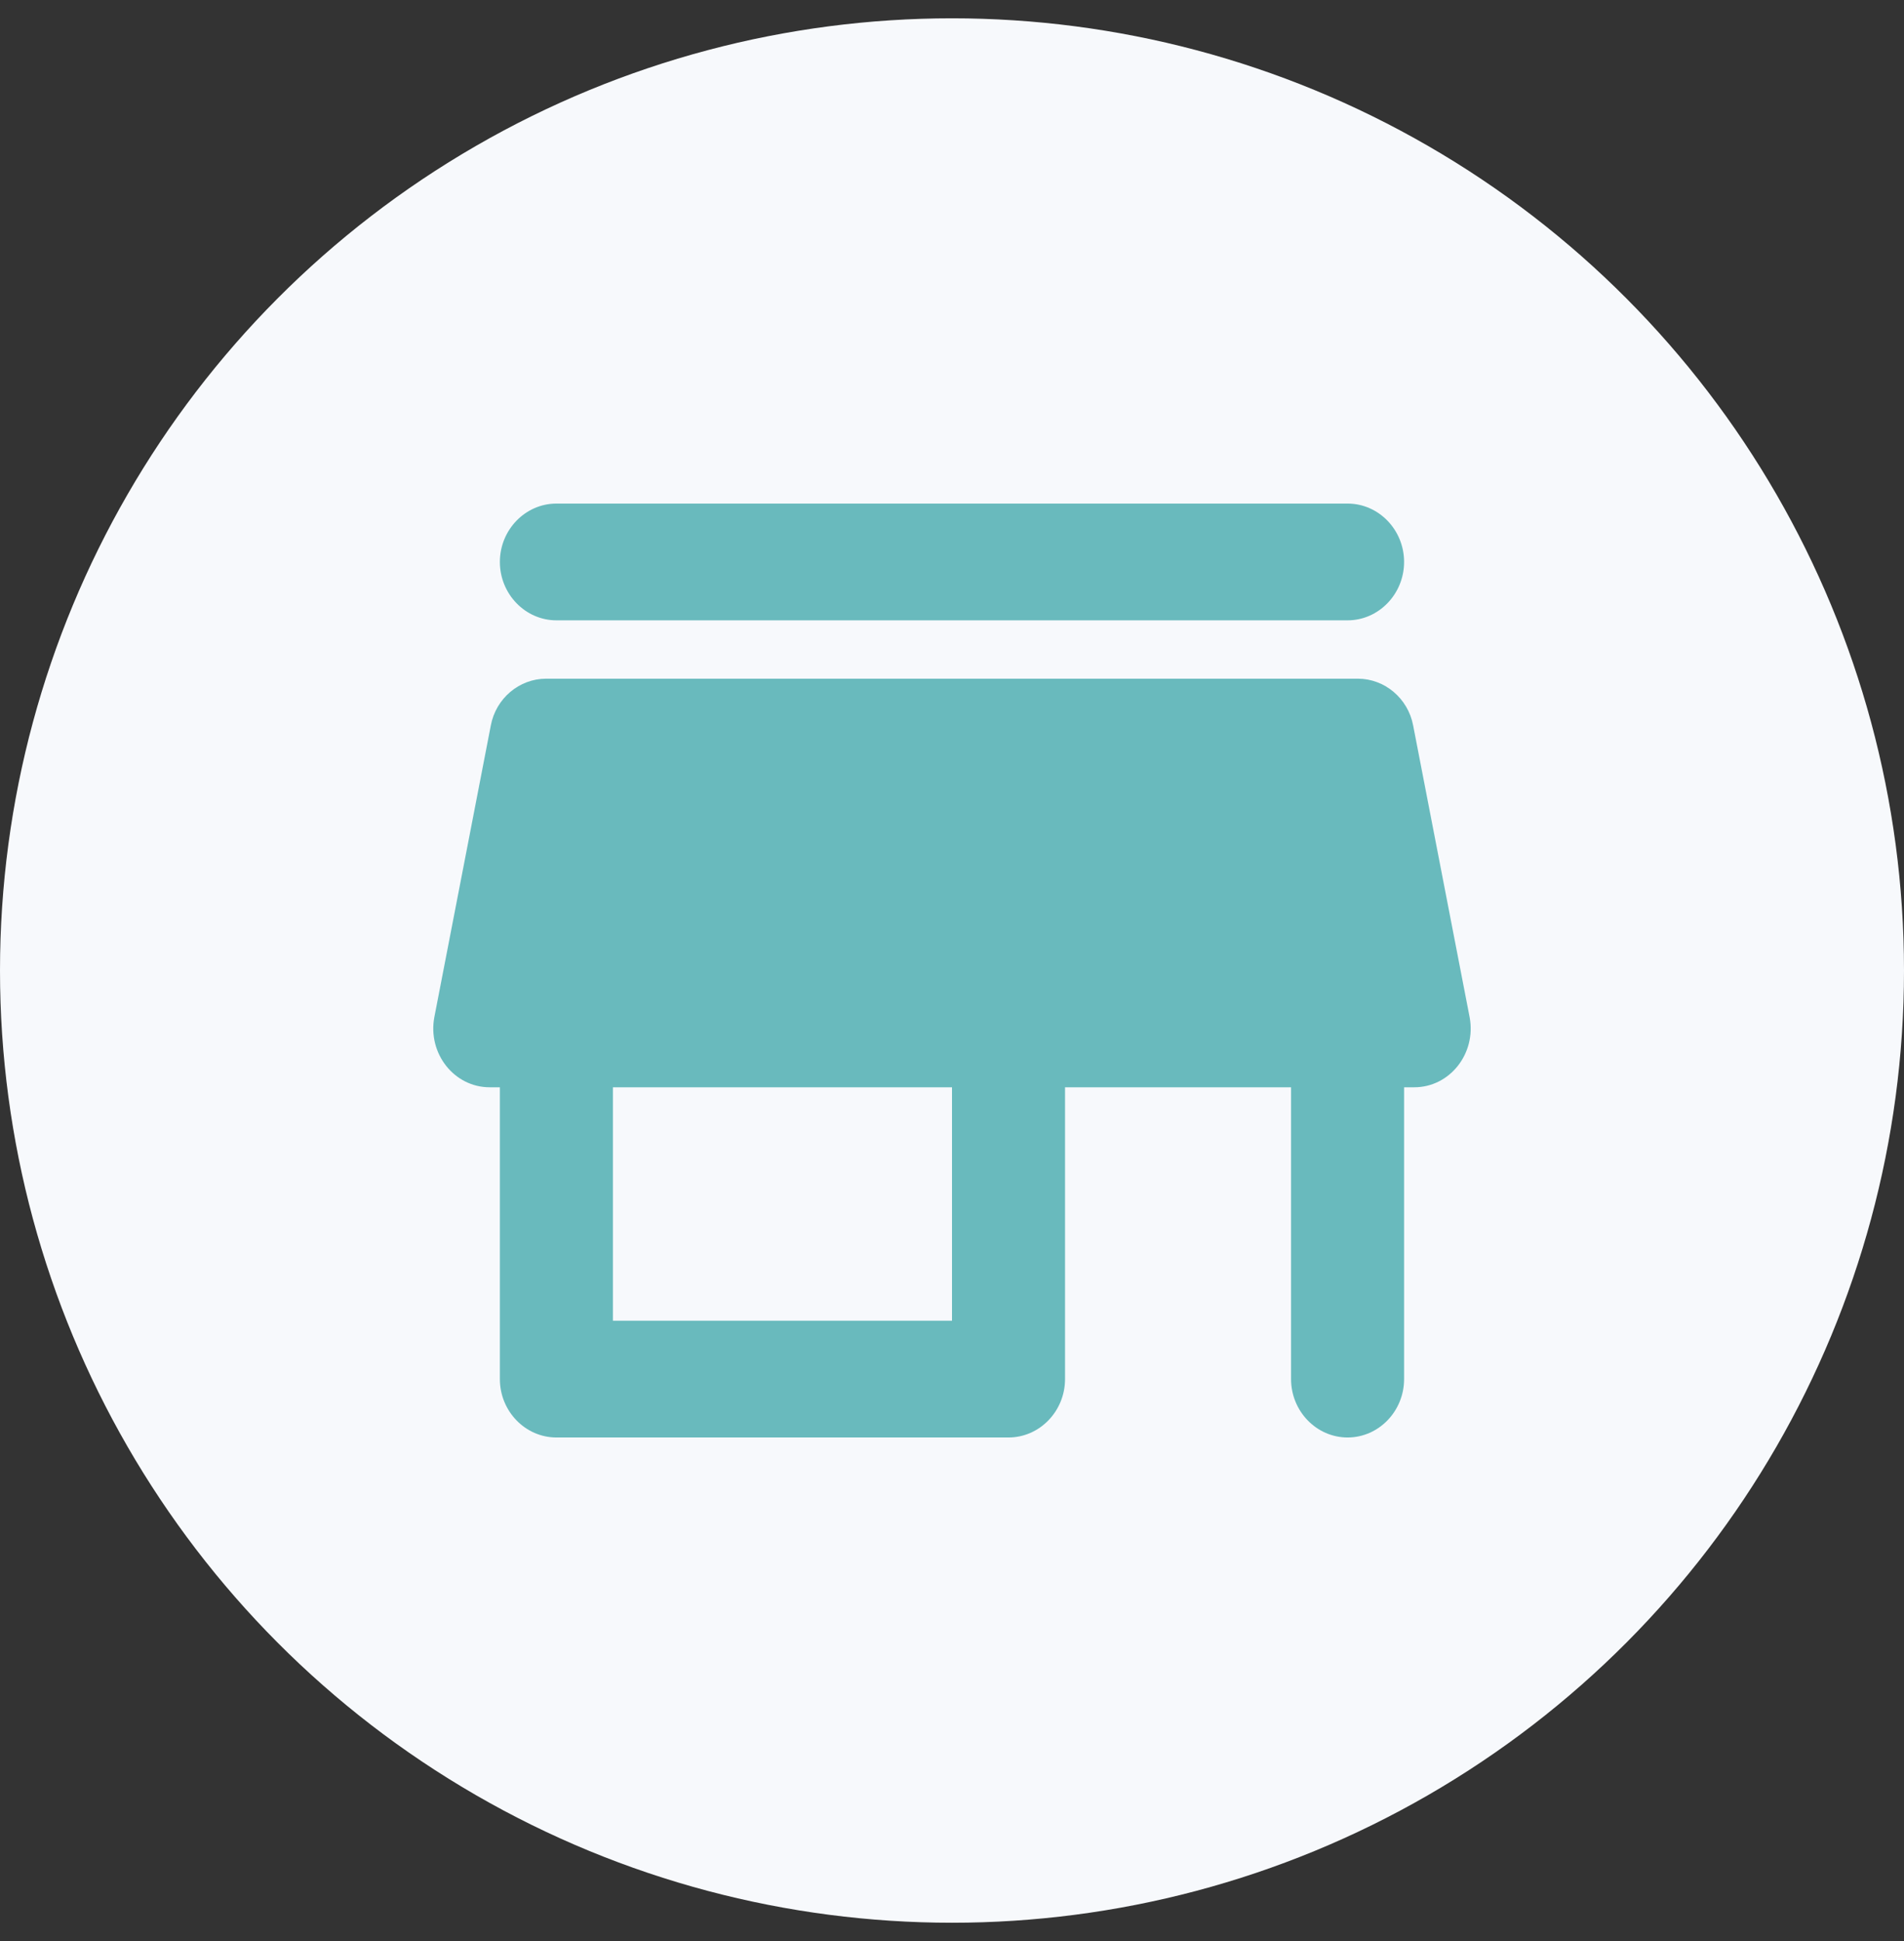
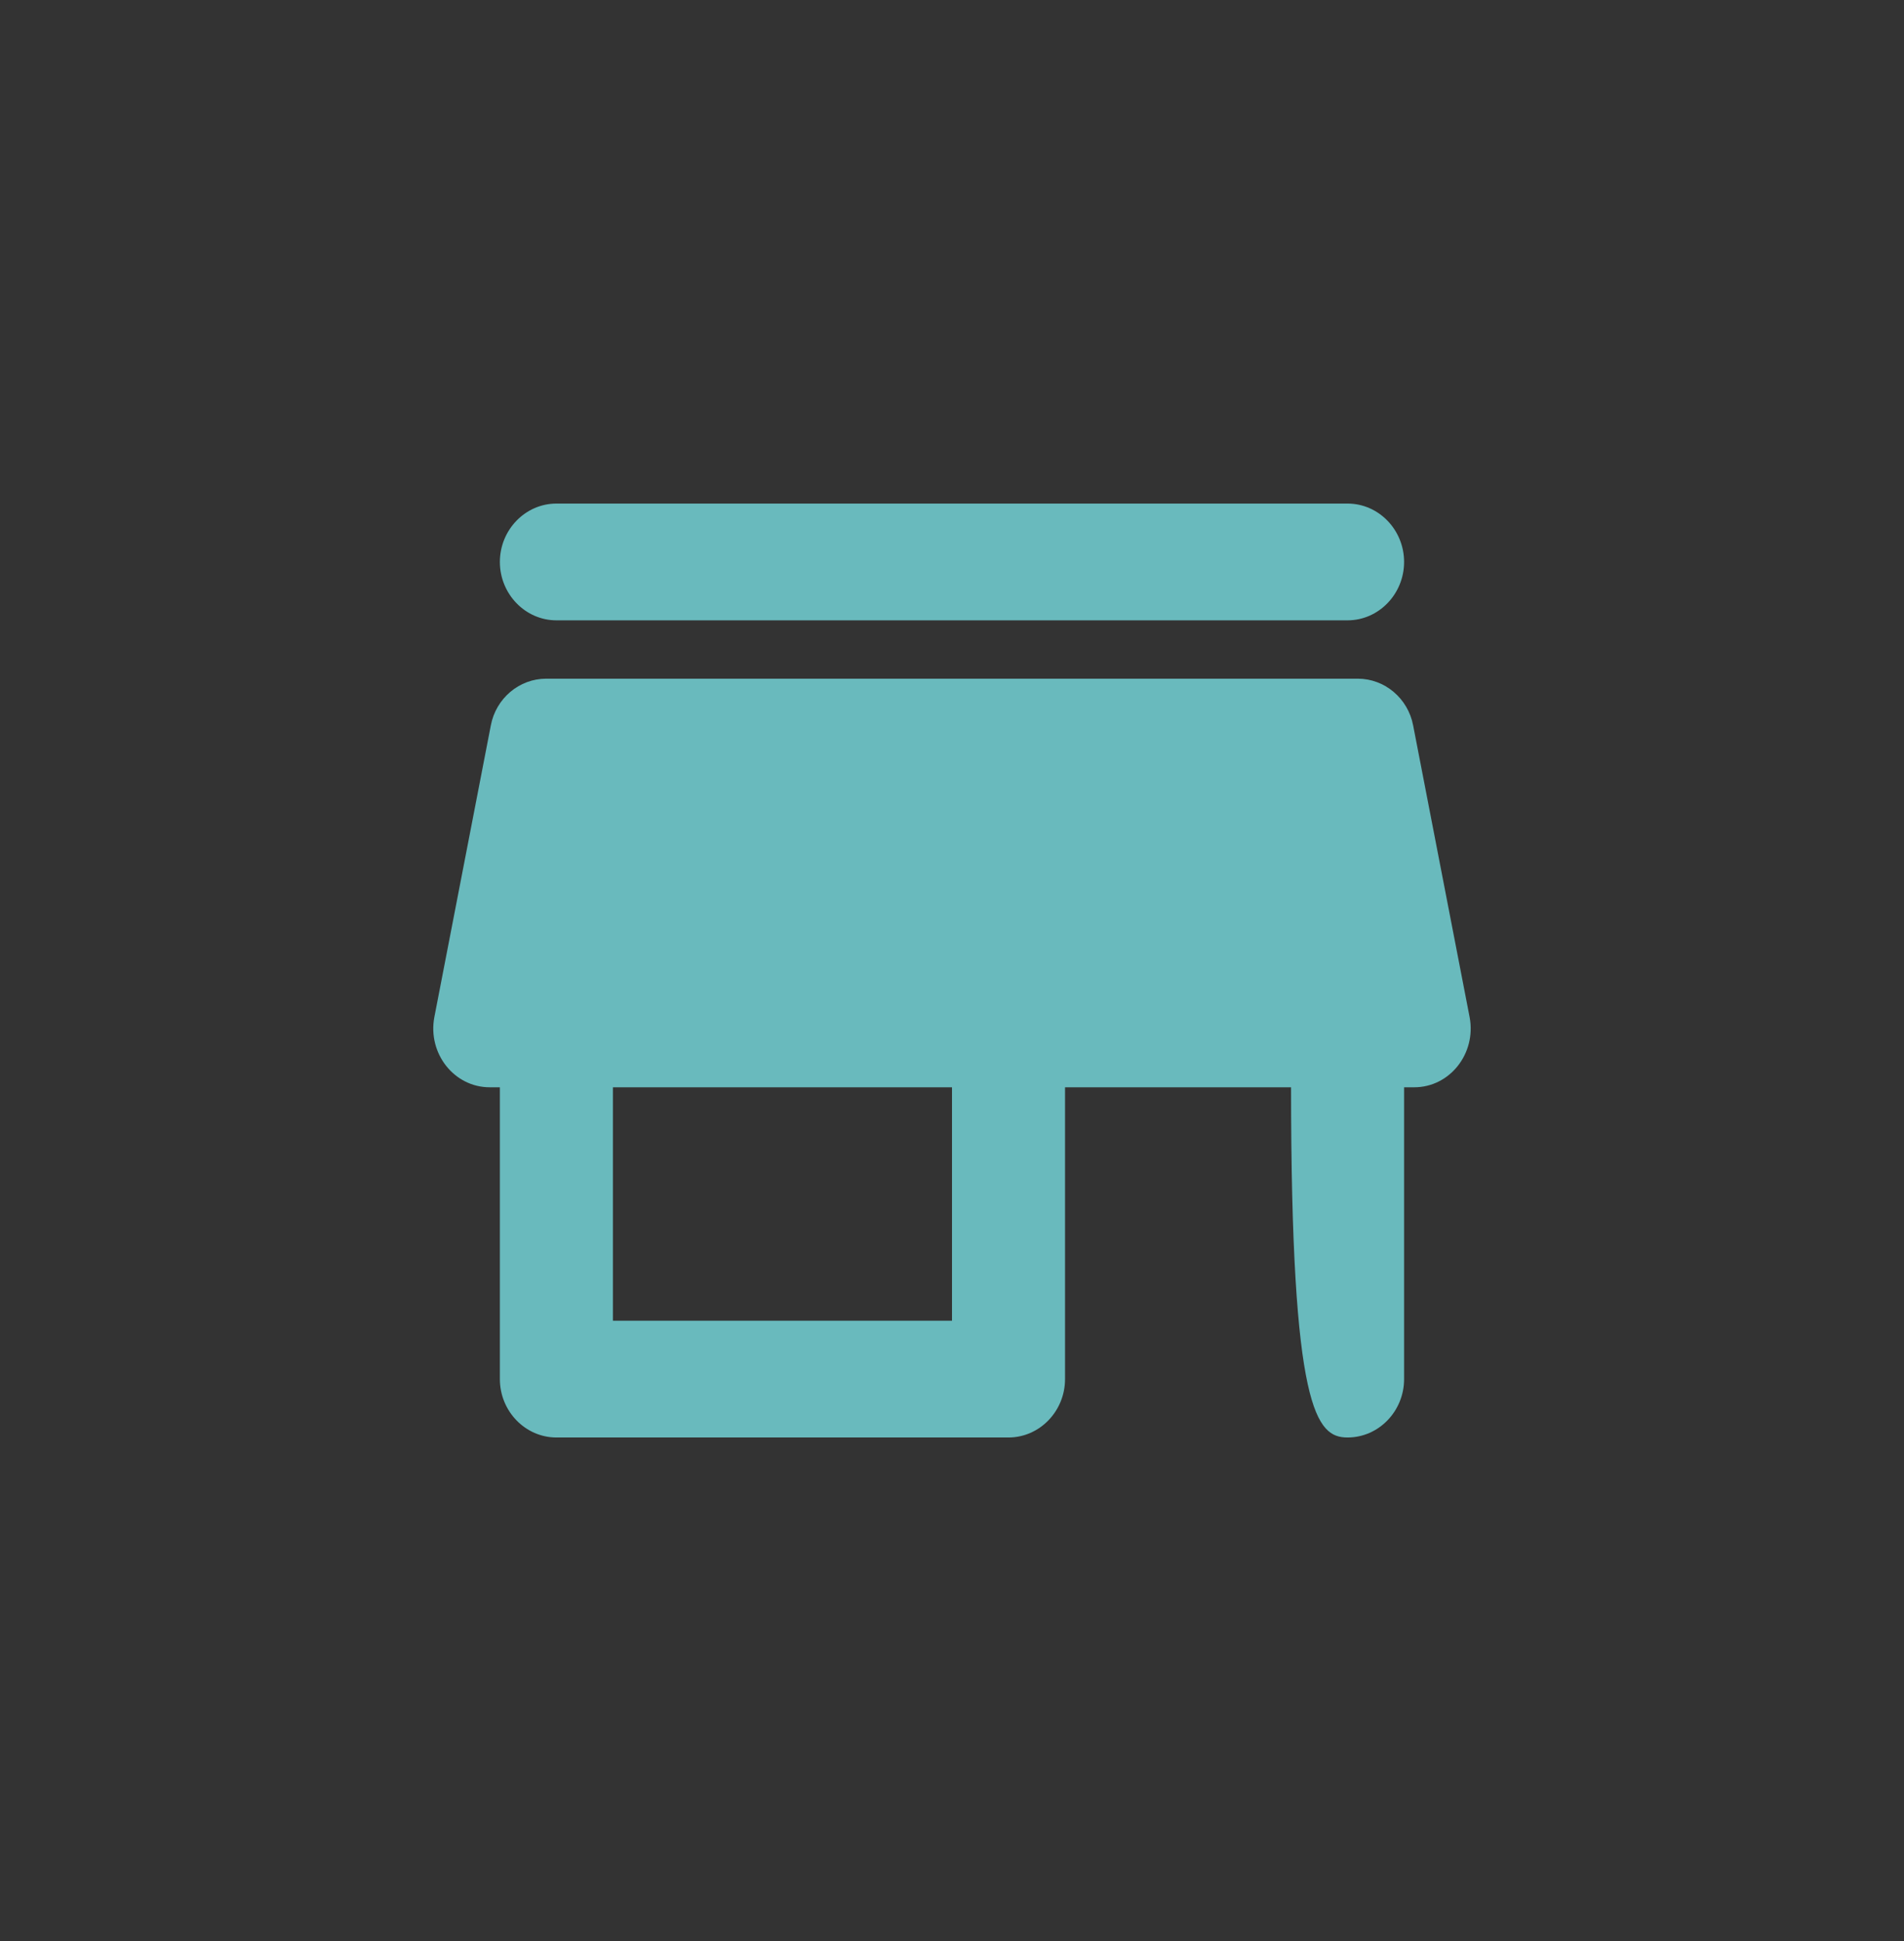
<svg xmlns="http://www.w3.org/2000/svg" width="52" height="53" viewBox="0 0 52 53" fill="none">
  <rect x="0" y="0" width="52" height="53" fill="#333333" stroke="none" />
  <defs>
    <linearGradient gradientUnits="userSpaceOnUse" id="grad695310" x1="0%" y1="0%" x2="0%" y2="100%">
      <stop offset="0%" stop-color="#f42958" />
      <stop offset="100%" stop-color="#f42958" />
    </linearGradient>
  </defs>
-   <circle cx="26" cy="26.5" r="26" fill="#F7F9FC" />
-   <path d="M15.196 16.938H26H36.804C37.653 16.938 38.347 16.22 38.347 15.344C38.347 14.467 37.653 13.75 36.804 13.75C28.365 13.75 23.634 13.75 15.196 13.75C14.347 13.75 13.652 14.467 13.652 15.344C13.652 16.22 14.347 16.938 15.196 16.938ZM38.594 19.806C38.455 19.073 37.822 18.531 37.081 18.531H14.918C14.177 18.531 13.544 19.073 13.405 19.806L11.862 27.775C11.677 28.763 12.402 29.688 13.374 29.688H13.652V37.656C13.652 38.533 14.347 39.25 15.196 39.25H27.543C28.392 39.25 29.087 38.533 29.087 37.656V29.688H35.26V37.656C35.26 38.533 35.955 39.25 36.804 39.25C37.653 39.25 38.347 38.533 38.347 37.656V29.688H38.625C39.597 29.688 40.323 28.763 40.137 27.775L38.594 19.806ZM26 36.062H16.739V29.688H26V36.062Z" fill="#69BABD" />
+   <path d="M15.196 16.938H26H36.804C37.653 16.938 38.347 16.22 38.347 15.344C38.347 14.467 37.653 13.75 36.804 13.75C28.365 13.75 23.634 13.75 15.196 13.75C14.347 13.75 13.652 14.467 13.652 15.344C13.652 16.22 14.347 16.938 15.196 16.938ZM38.594 19.806C38.455 19.073 37.822 18.531 37.081 18.531H14.918C14.177 18.531 13.544 19.073 13.405 19.806L11.862 27.775C11.677 28.763 12.402 29.688 13.374 29.688H13.652V37.656C13.652 38.533 14.347 39.25 15.196 39.25H27.543C28.392 39.25 29.087 38.533 29.087 37.656V29.688H35.26C35.26 38.533 35.955 39.25 36.804 39.25C37.653 39.25 38.347 38.533 38.347 37.656V29.688H38.625C39.597 29.688 40.323 28.763 40.137 27.775L38.594 19.806ZM26 36.062H16.739V29.688H26V36.062Z" fill="#69BABD" />
</svg>